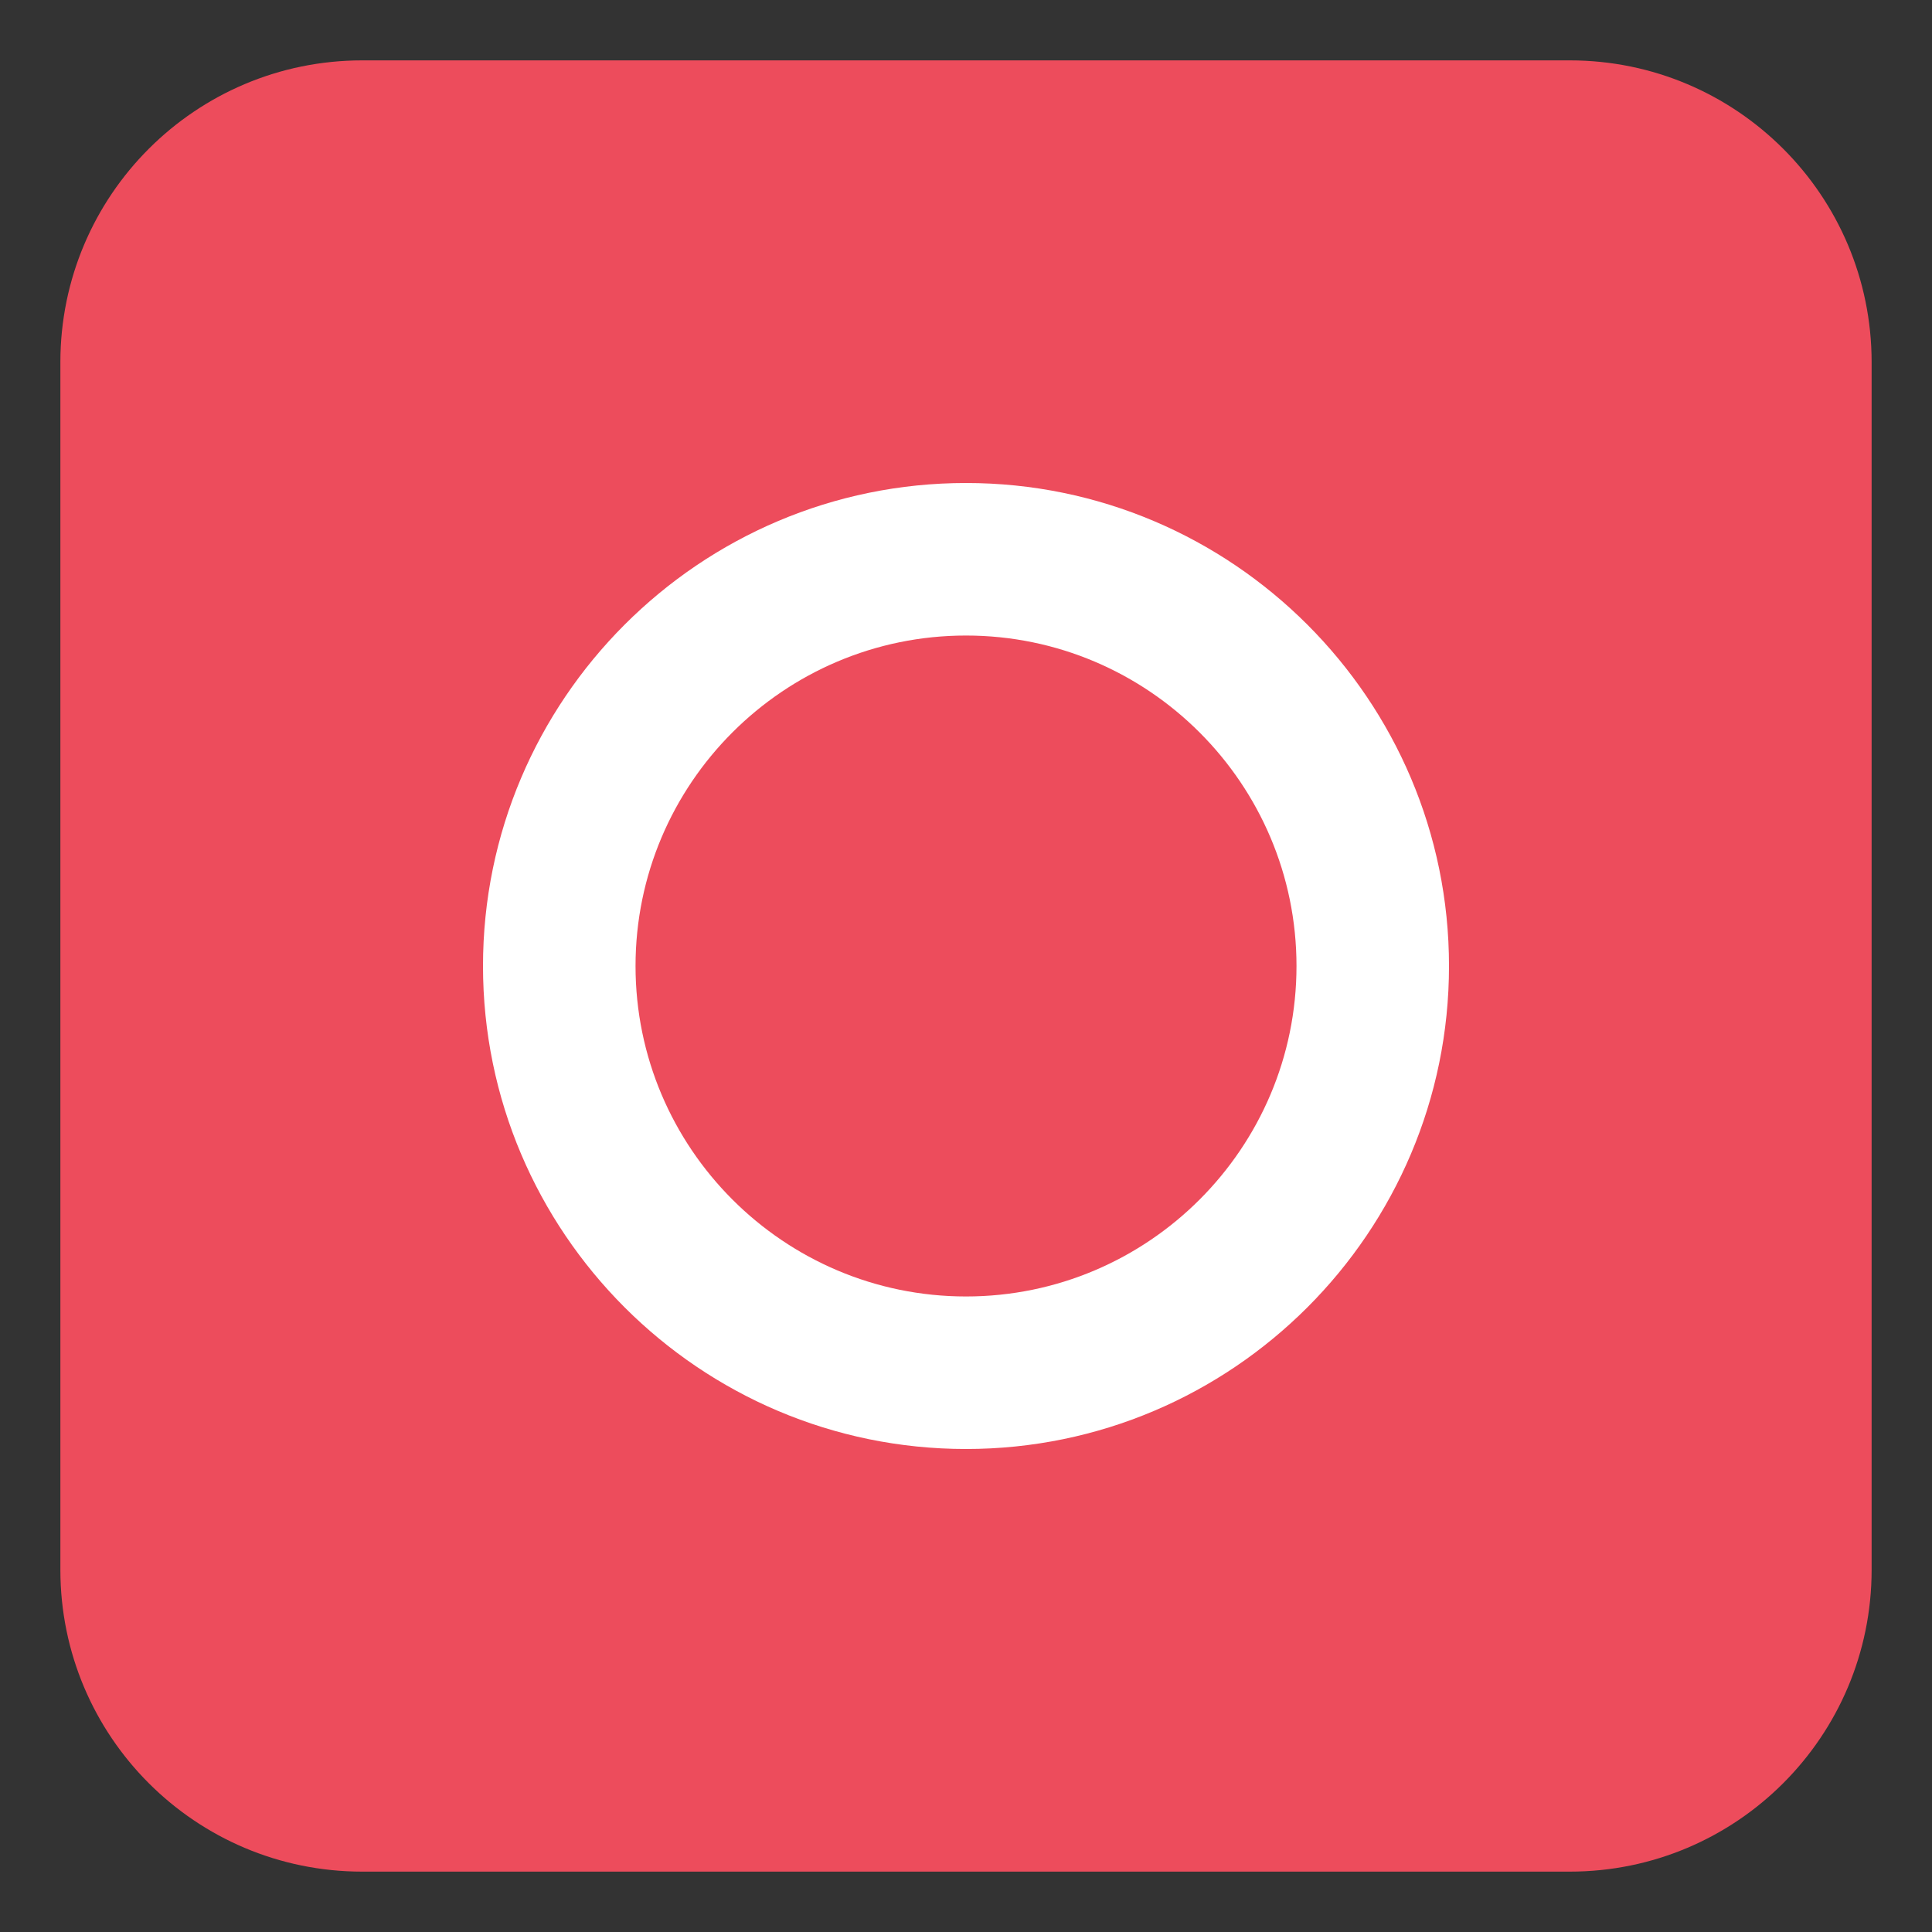
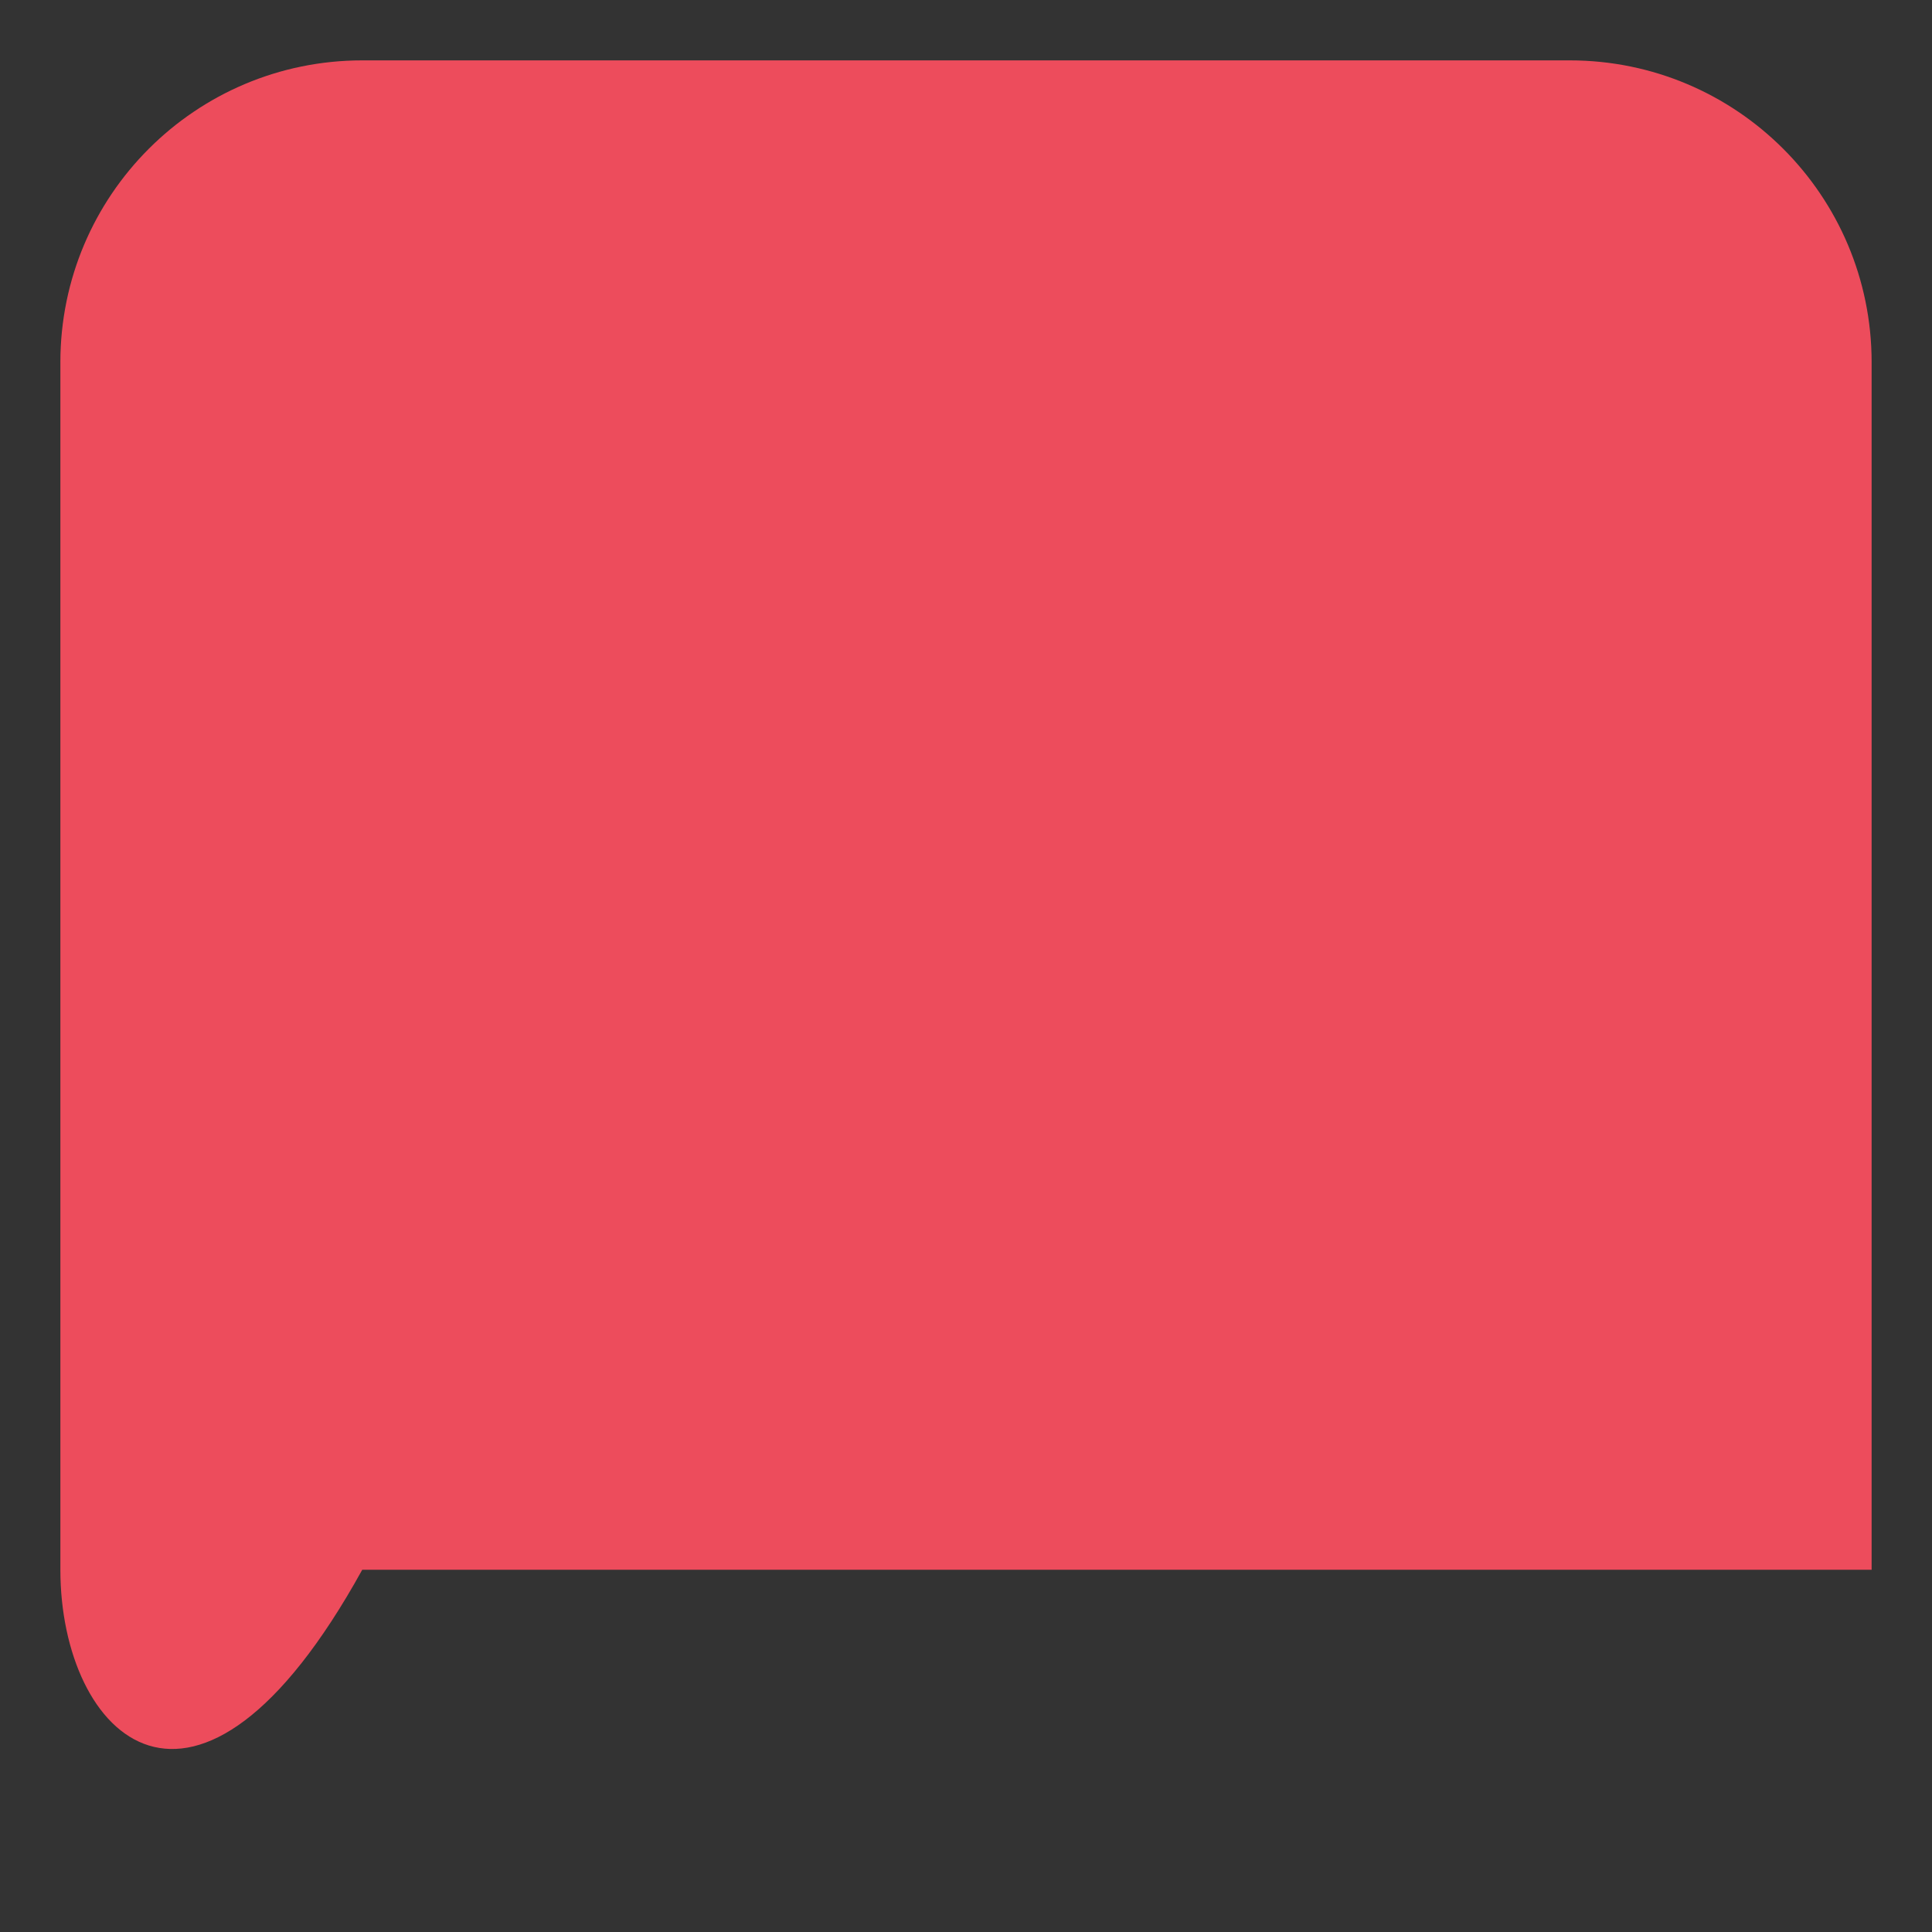
<svg xmlns="http://www.w3.org/2000/svg" viewBox="0 0 64 64" enable-background="new 0 0 64 64">
  <rect x="0" y="0" width="64" height="64" fill="#333333" stroke="none" />
-   <path fill="#ed4c5c" d="M62,52c0,5.523-4.477,10-10,10H12C6.477,62,2,57.523,2,52V12C2,6.477,6.477,2,12,2h40   c5.523,0,10,4.477,10,10V52z" />
-   <path fill="#fff" d="m32 48c-8.822 0-16-7.177-16-16 0-8.82 7.177-16 16-16 8.823 0 16 7.18 16 16 0 8.823-7.178 16-16 16m0-26.947c-6.04 0-10.947 4.911-10.947 10.947s4.911 10.947 10.947 10.947c6.04 0 10.948-4.911 10.948-10.947s-4.911-10.947-10.948-10.947" />
+   <path fill="#ed4c5c" d="M62,52H12C6.477,62,2,57.523,2,52V12C2,6.477,6.477,2,12,2h40   c5.523,0,10,4.477,10,10V52z" />
</svg>